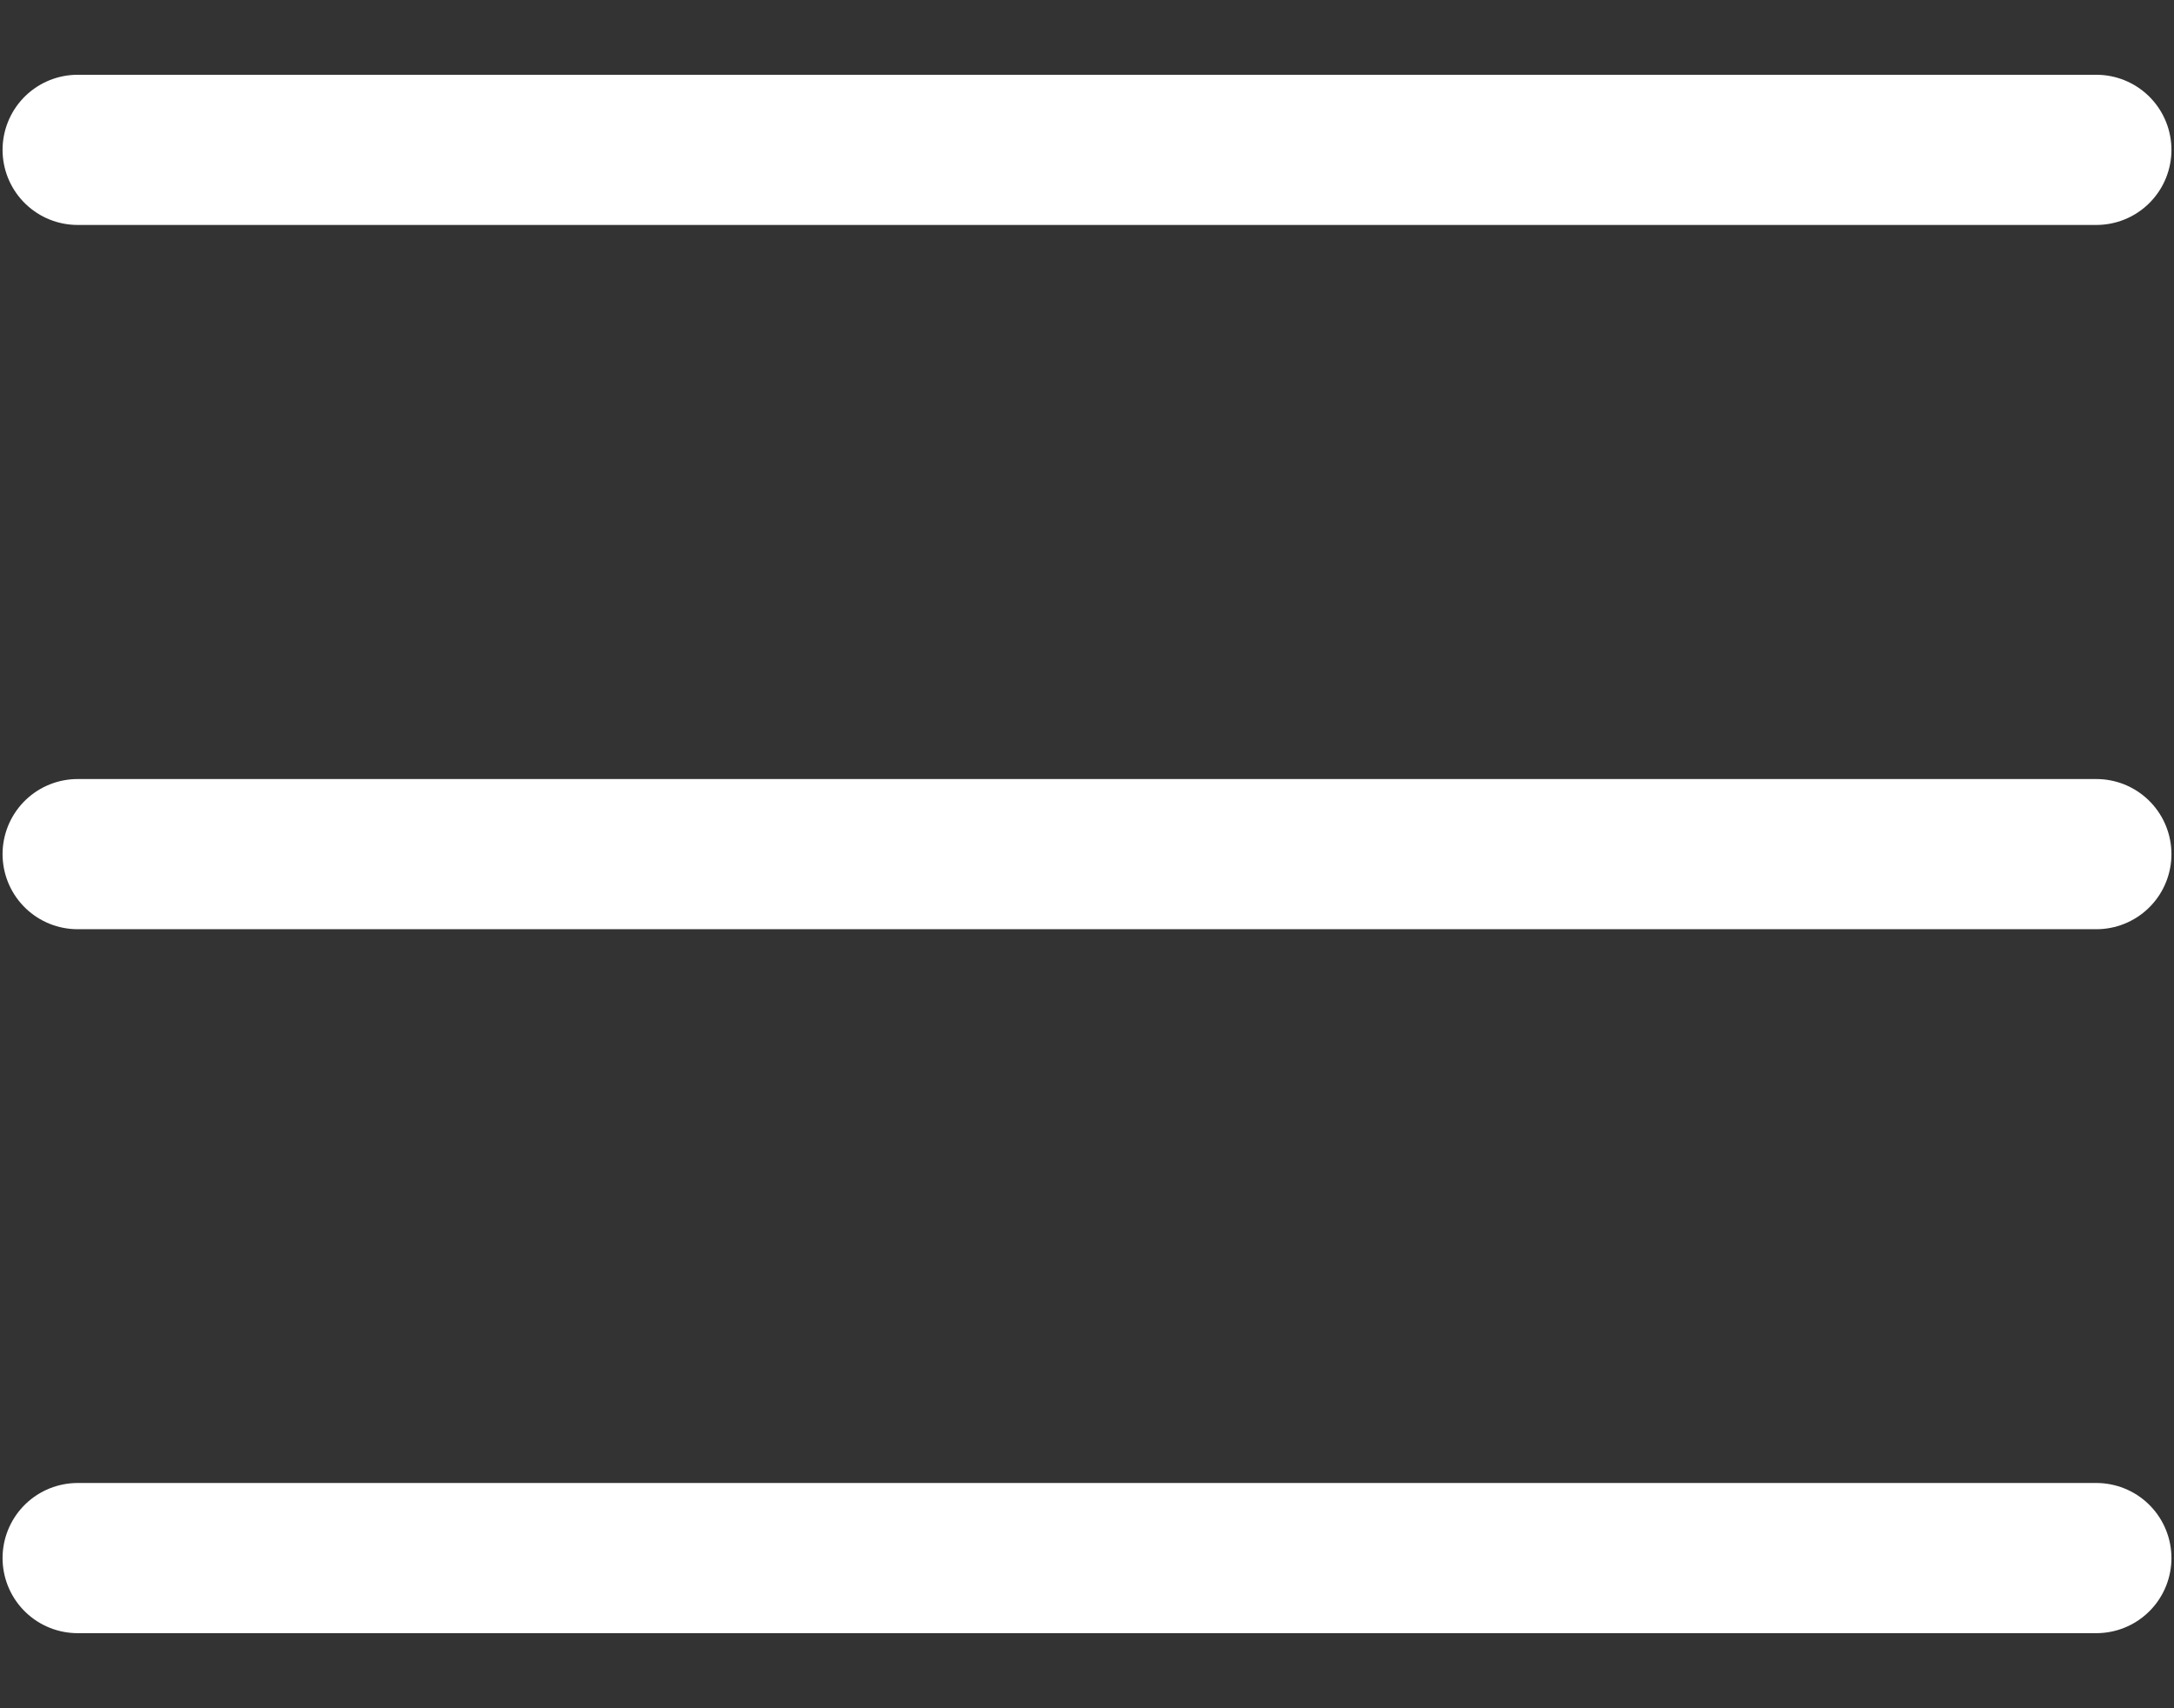
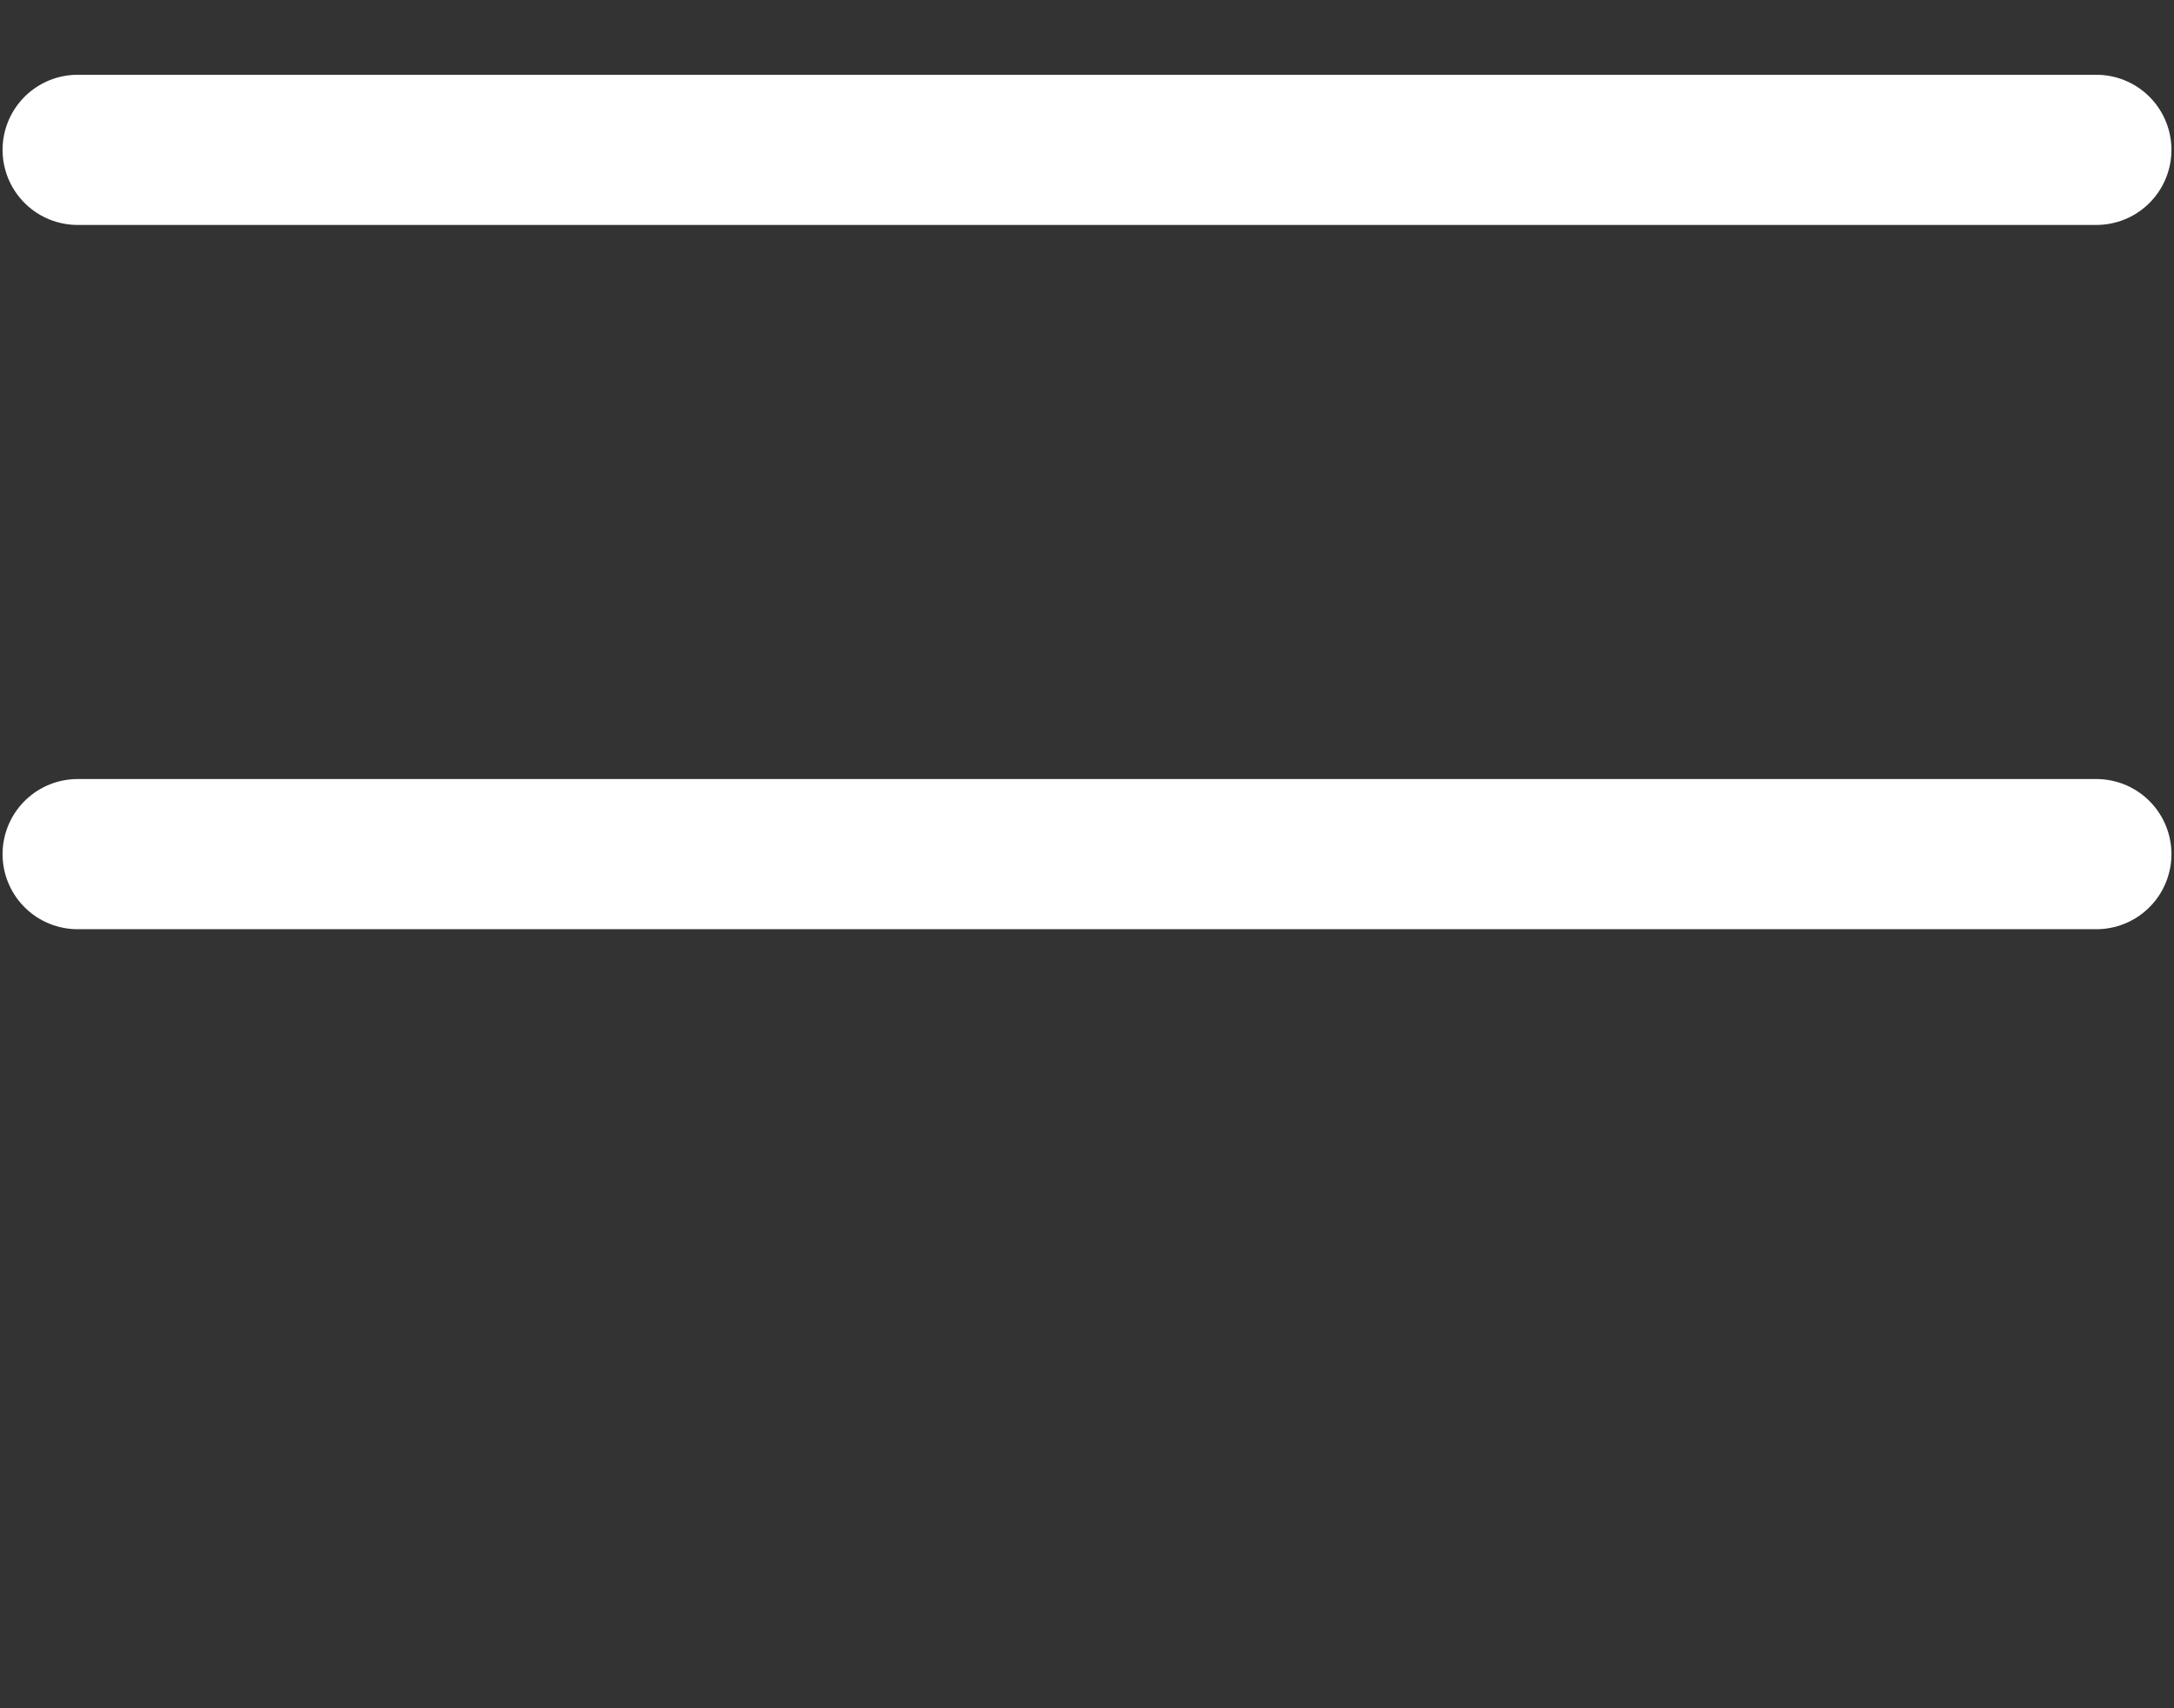
<svg xmlns="http://www.w3.org/2000/svg" width="28" height="22" viewBox="0 0 28 22" fill="none">
  <rect x="0" y="0" width="28" height="22" fill="#333333" stroke="none" />
  <path d="M1 1.93H27" stroke="white" stroke-width="1.934" stroke-linecap="round" />
  <path d="M1 11H27" stroke="white" stroke-width="1.934" stroke-linecap="round" />
-   <path d="M1 20.066H27" stroke="white" stroke-width="1.934" stroke-linecap="round" />
</svg>